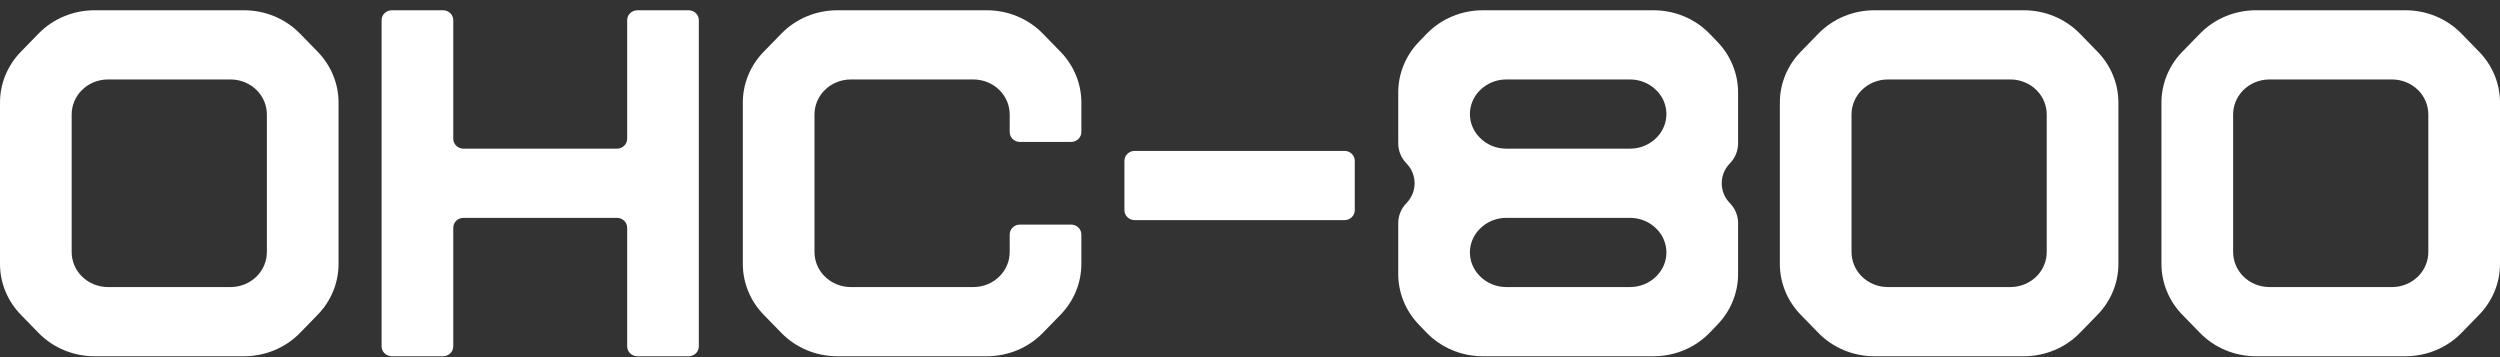
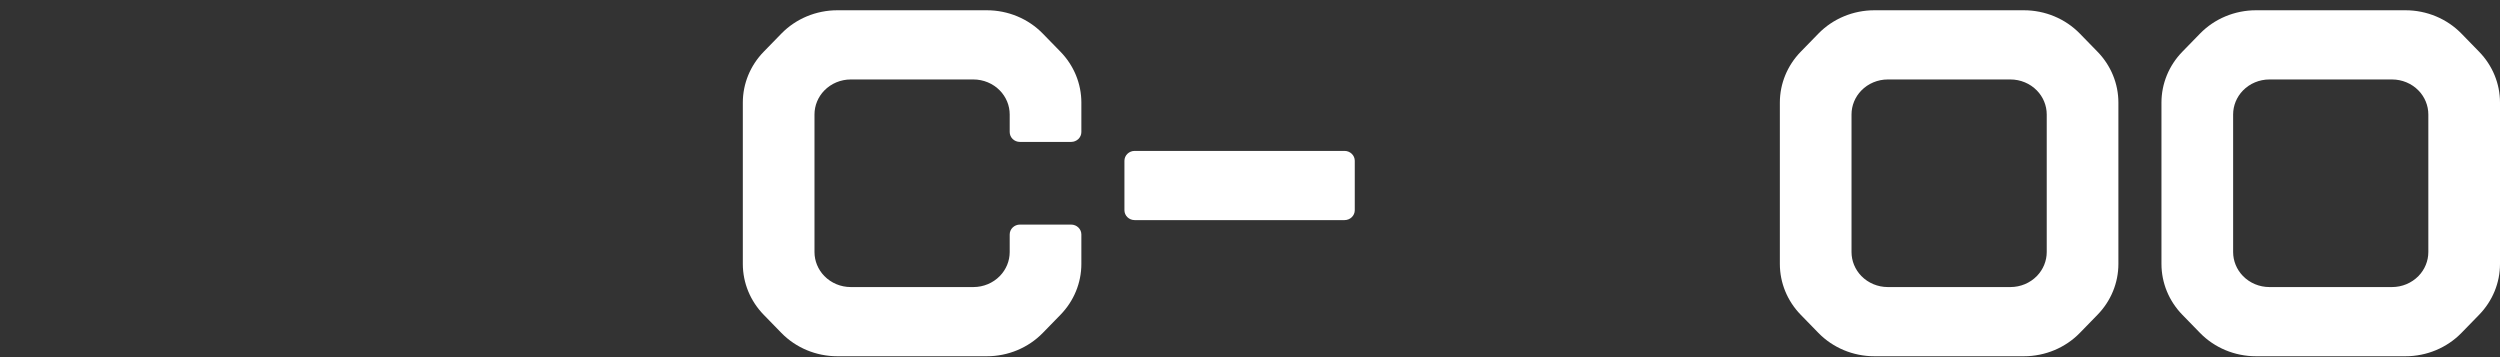
<svg xmlns="http://www.w3.org/2000/svg" width="224" height="32" viewBox="0 0 224 32" fill="none">
  <rect x="0" y="0" width="224" height="32" fill="#333333" stroke="none" />
-   <path fill-rule="evenodd" clip-rule="evenodd" d="M153.197 29.801L153.889 29.083C155.073 27.854 155.732 26.237 155.732 24.558V19.986C155.732 19.324 155.47 18.686 154.999 18.203C154.023 17.201 154.023 15.638 154.999 14.636C155.47 14.154 155.732 13.516 155.732 12.853V8.281C155.732 6.602 155.073 4.986 153.889 3.756L153.197 3.038C151.896 1.687 150.071 0.92 148.16 0.92H132.855C130.944 0.92 129.119 1.687 127.818 3.038L127.126 3.756C125.942 4.986 125.283 6.602 125.283 8.281V12.853C125.283 13.516 125.545 14.154 126.016 14.636C126.992 15.638 126.992 17.201 126.016 18.203C125.545 18.686 125.283 19.324 125.283 19.986V24.558C125.283 26.237 125.942 27.854 127.126 29.083L127.818 29.801C129.119 31.152 130.944 31.92 132.855 31.92H148.16C150.071 31.92 151.896 31.152 153.197 29.801ZM149.311 10.22C149.311 9.445 149.005 8.699 148.455 8.135L148.428 8.107C147.813 7.477 146.957 7.12 146.061 7.12H134.954C134.058 7.12 133.202 7.477 132.588 8.107L132.56 8.135C132.01 8.699 131.704 9.445 131.704 10.22C131.704 10.995 132.01 11.74 132.56 12.304L132.588 12.332C133.202 12.962 134.058 13.32 134.954 13.32H146.061C146.957 13.32 147.813 12.962 148.428 12.332L148.455 12.304C149.005 11.74 149.311 10.995 149.311 10.22ZM146.061 19.52C146.957 19.52 147.813 19.877 148.428 20.507L148.455 20.535C149.005 21.099 149.311 21.845 149.311 22.62C149.311 23.395 149.005 24.14 148.455 24.704L148.428 24.732C147.813 25.362 146.957 25.72 146.061 25.72H134.954C134.058 25.72 133.202 25.362 132.588 24.732L132.56 24.704C132.01 24.14 131.704 23.395 131.704 22.62C131.704 21.845 132.01 21.099 132.56 20.535L132.588 20.507C133.202 19.877 134.058 19.52 134.954 19.52H146.061Z" fill="white" />
  <path fill-rule="evenodd" clip-rule="evenodd" d="M100.749 14.407C100.749 13.918 101.159 13.521 101.666 13.521H120.47C120.976 13.521 121.387 13.918 121.387 14.407V18.836C121.387 19.325 120.976 19.721 120.47 19.721H101.666C101.159 19.721 100.749 19.325 100.749 18.836V14.407Z" fill="white" />
-   <path d="M35.109 31.92H39.695C40.202 31.92 40.613 31.523 40.613 31.034V20.405C40.613 19.916 41.023 19.52 41.53 19.52H55.279C55.785 19.52 56.195 19.916 56.195 20.404V31.034C56.195 31.523 56.605 31.92 57.112 31.92H61.698C62.205 31.92 62.615 31.523 62.615 31.034V1.805C62.615 1.316 62.205 0.92 61.698 0.92H57.112C56.605 0.92 56.195 1.316 56.195 1.805V12.435C56.195 12.924 55.785 13.32 55.279 13.32H41.53C41.023 13.32 40.613 12.923 40.613 12.434V1.805C40.613 1.316 40.202 0.92 39.695 0.92H35.109C34.603 0.92 34.192 1.316 34.192 1.805V31.034C34.192 31.523 34.603 31.92 35.109 31.92Z" fill="white" />
-   <path fill-rule="evenodd" clip-rule="evenodd" d="M3.455 3.01C4.755 1.676 6.568 0.92 8.465 0.92H21.868C23.765 0.92 25.578 1.676 26.878 3.01L28.463 4.636C29.664 5.868 30.333 7.497 30.333 9.189V23.65C30.333 25.343 29.664 26.971 28.463 28.203L26.878 29.83C25.578 31.163 23.765 31.92 21.868 31.92H8.465C6.568 31.92 4.755 31.163 3.455 29.83L1.87 28.203C0.669 26.971 0 25.343 0 23.65V9.189C0 7.497 0.669 5.868 1.87 4.636L3.455 3.01ZM9.671 7.12C8.775 7.12 7.918 7.477 7.304 8.107C6.737 8.689 6.421 9.458 6.421 10.258V22.581C6.421 23.381 6.737 24.15 7.304 24.732C7.918 25.362 8.775 25.72 9.671 25.72H20.662C21.558 25.72 22.415 25.362 23.029 24.732C23.596 24.15 23.912 23.381 23.912 22.581V10.258C23.912 9.458 23.596 8.689 23.029 8.107C22.415 7.477 21.558 7.12 20.662 7.12H9.671Z" fill="white" />
  <path fill-rule="evenodd" clip-rule="evenodd" d="M162.93 3.01C164.23 1.676 166.043 0.92 167.94 0.92H181.343C183.24 0.92 185.053 1.676 186.353 3.01L187.938 4.636C189.139 5.868 189.808 7.497 189.808 9.189V23.65C189.808 25.343 189.139 26.971 187.938 28.203L186.353 29.83C185.053 31.163 183.24 31.92 181.343 31.92H167.94C166.043 31.92 164.23 31.163 162.93 29.83L161.345 28.203C160.144 26.971 159.475 25.343 159.475 23.65V9.189C159.475 7.497 160.144 5.868 161.345 4.636L162.93 3.01ZM169.146 7.12C168.25 7.12 167.394 7.477 166.779 8.107C166.212 8.689 165.896 9.458 165.896 10.258V22.581C165.896 23.381 166.212 24.15 166.779 24.732C167.394 25.362 168.25 25.72 169.146 25.72H180.137C181.033 25.72 181.89 25.362 182.504 24.732C183.071 24.15 183.387 23.381 183.387 22.581V10.258C183.387 9.458 183.071 8.689 182.504 8.107C181.89 7.477 181.033 7.12 180.137 7.12H169.146Z" fill="white" />
  <path fill-rule="evenodd" clip-rule="evenodd" d="M197.122 3.01C198.422 1.676 200.235 0.92 202.132 0.92H215.535C217.432 0.92 219.245 1.676 220.545 3.01L222.13 4.636C223.331 5.868 224 7.497 224 9.189V23.65C224 25.343 223.331 26.971 222.13 28.203L220.545 29.83C219.245 31.163 217.432 31.92 215.535 31.92H202.132C200.235 31.92 198.422 31.163 197.122 29.83L195.537 28.203C194.336 26.971 193.667 25.343 193.667 23.65V9.189C193.667 7.497 194.336 5.868 195.537 4.636L197.122 3.01ZM203.338 7.12C202.442 7.12 201.586 7.477 200.971 8.107C200.404 8.689 200.088 9.458 200.088 10.258V22.581C200.088 23.381 200.404 24.15 200.971 24.732C201.586 25.362 202.442 25.72 203.338 25.72H214.329C215.225 25.72 216.082 25.362 216.696 24.732C217.263 24.15 217.579 23.381 217.579 22.581V10.258C217.579 9.458 217.263 8.689 216.696 8.107C216.082 7.477 215.225 7.12 214.329 7.12H203.338Z" fill="white" />
  <path d="M72.978 10.258C72.978 9.458 73.293 8.689 73.861 8.107C74.475 7.477 75.331 7.12 76.228 7.12H87.219C88.115 7.12 88.971 7.477 89.585 8.107C90.153 8.689 90.469 9.458 90.469 10.258V11.831C90.469 12.32 90.879 12.716 91.386 12.716H95.972C96.479 12.716 96.89 12.32 96.89 11.831V9.189C96.89 7.497 96.221 5.868 95.02 4.636L93.434 3.01C92.134 1.676 90.322 0.92 88.425 0.92H75.022C73.125 0.92 71.312 1.676 70.012 3.01L68.427 4.636C67.226 5.868 66.557 7.497 66.557 9.189V23.65C66.557 25.343 67.226 26.971 68.427 28.203L70.012 29.83C71.312 31.163 73.125 31.92 75.022 31.92H88.425C90.322 31.92 92.134 31.163 93.434 29.83L95.02 28.203C96.221 26.971 96.89 25.343 96.89 23.65V21.009C96.89 20.519 96.479 20.123 95.972 20.123H91.386C90.879 20.123 90.469 20.519 90.469 21.009V22.581C90.469 23.381 90.153 24.15 89.585 24.732C88.971 25.362 88.115 25.72 87.219 25.72H76.228C75.331 25.72 74.475 25.362 73.861 24.732C73.293 24.15 72.978 23.381 72.978 22.581V10.258Z" fill="white" />
</svg>